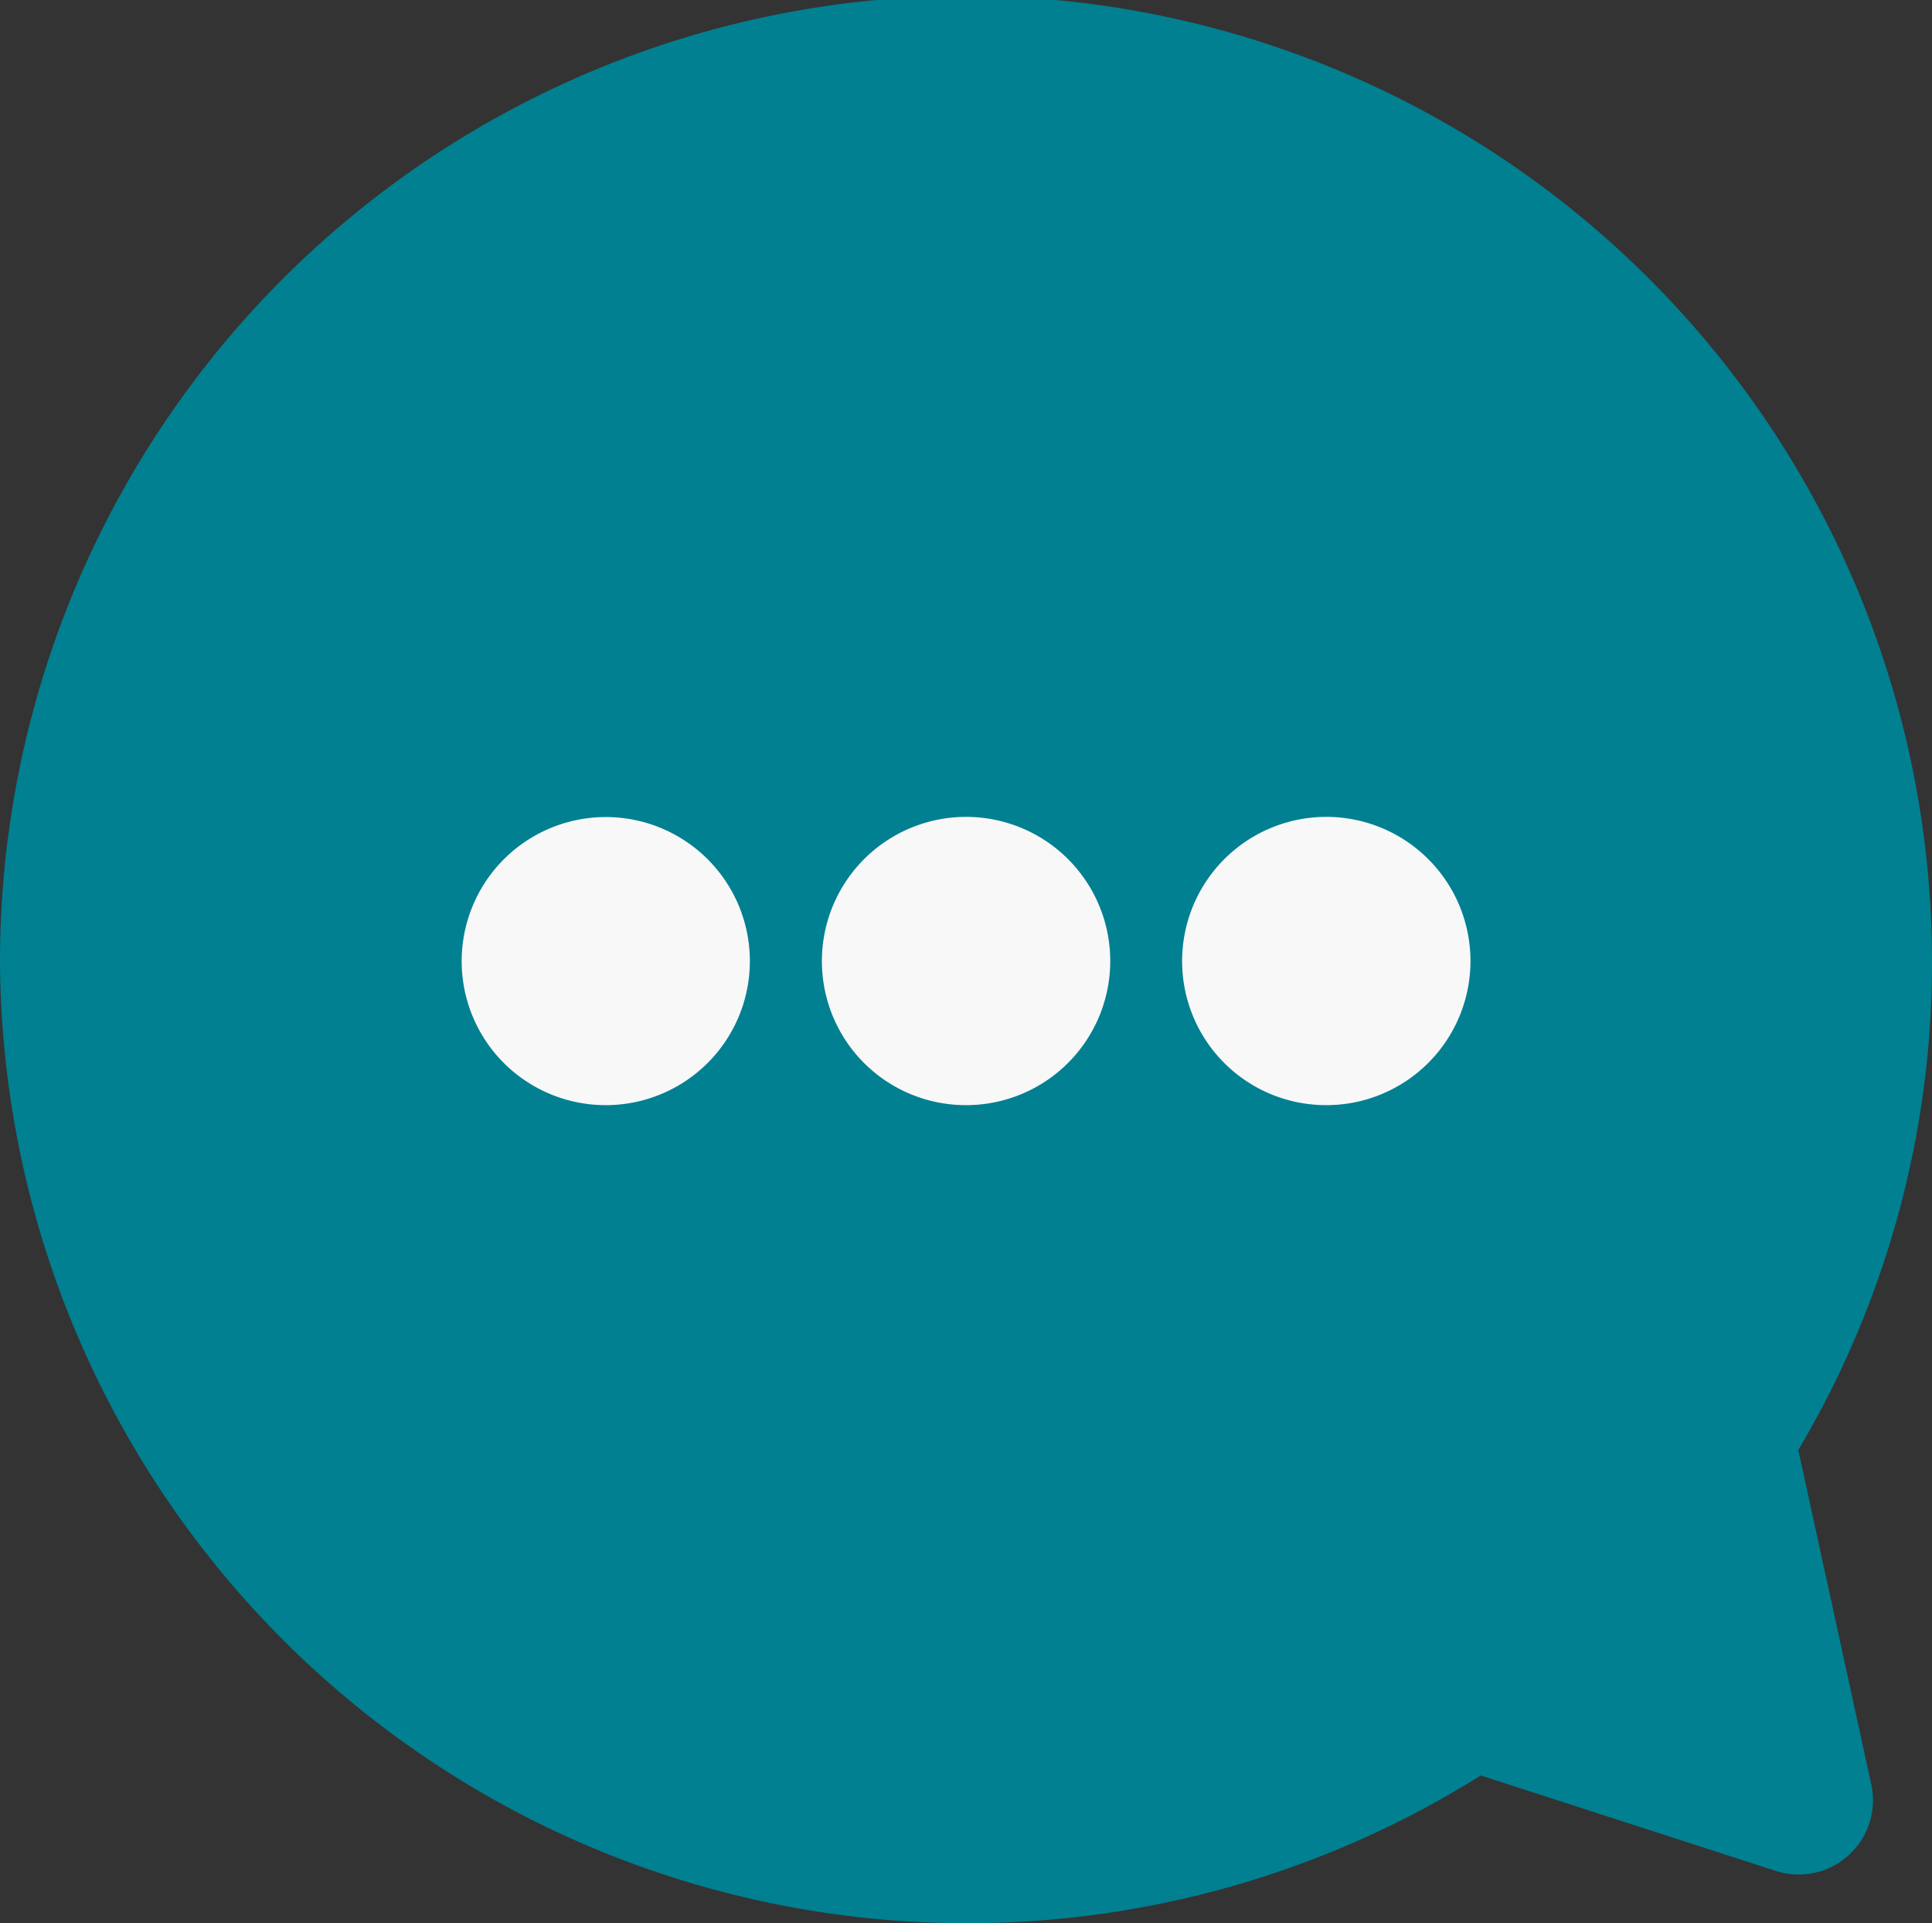
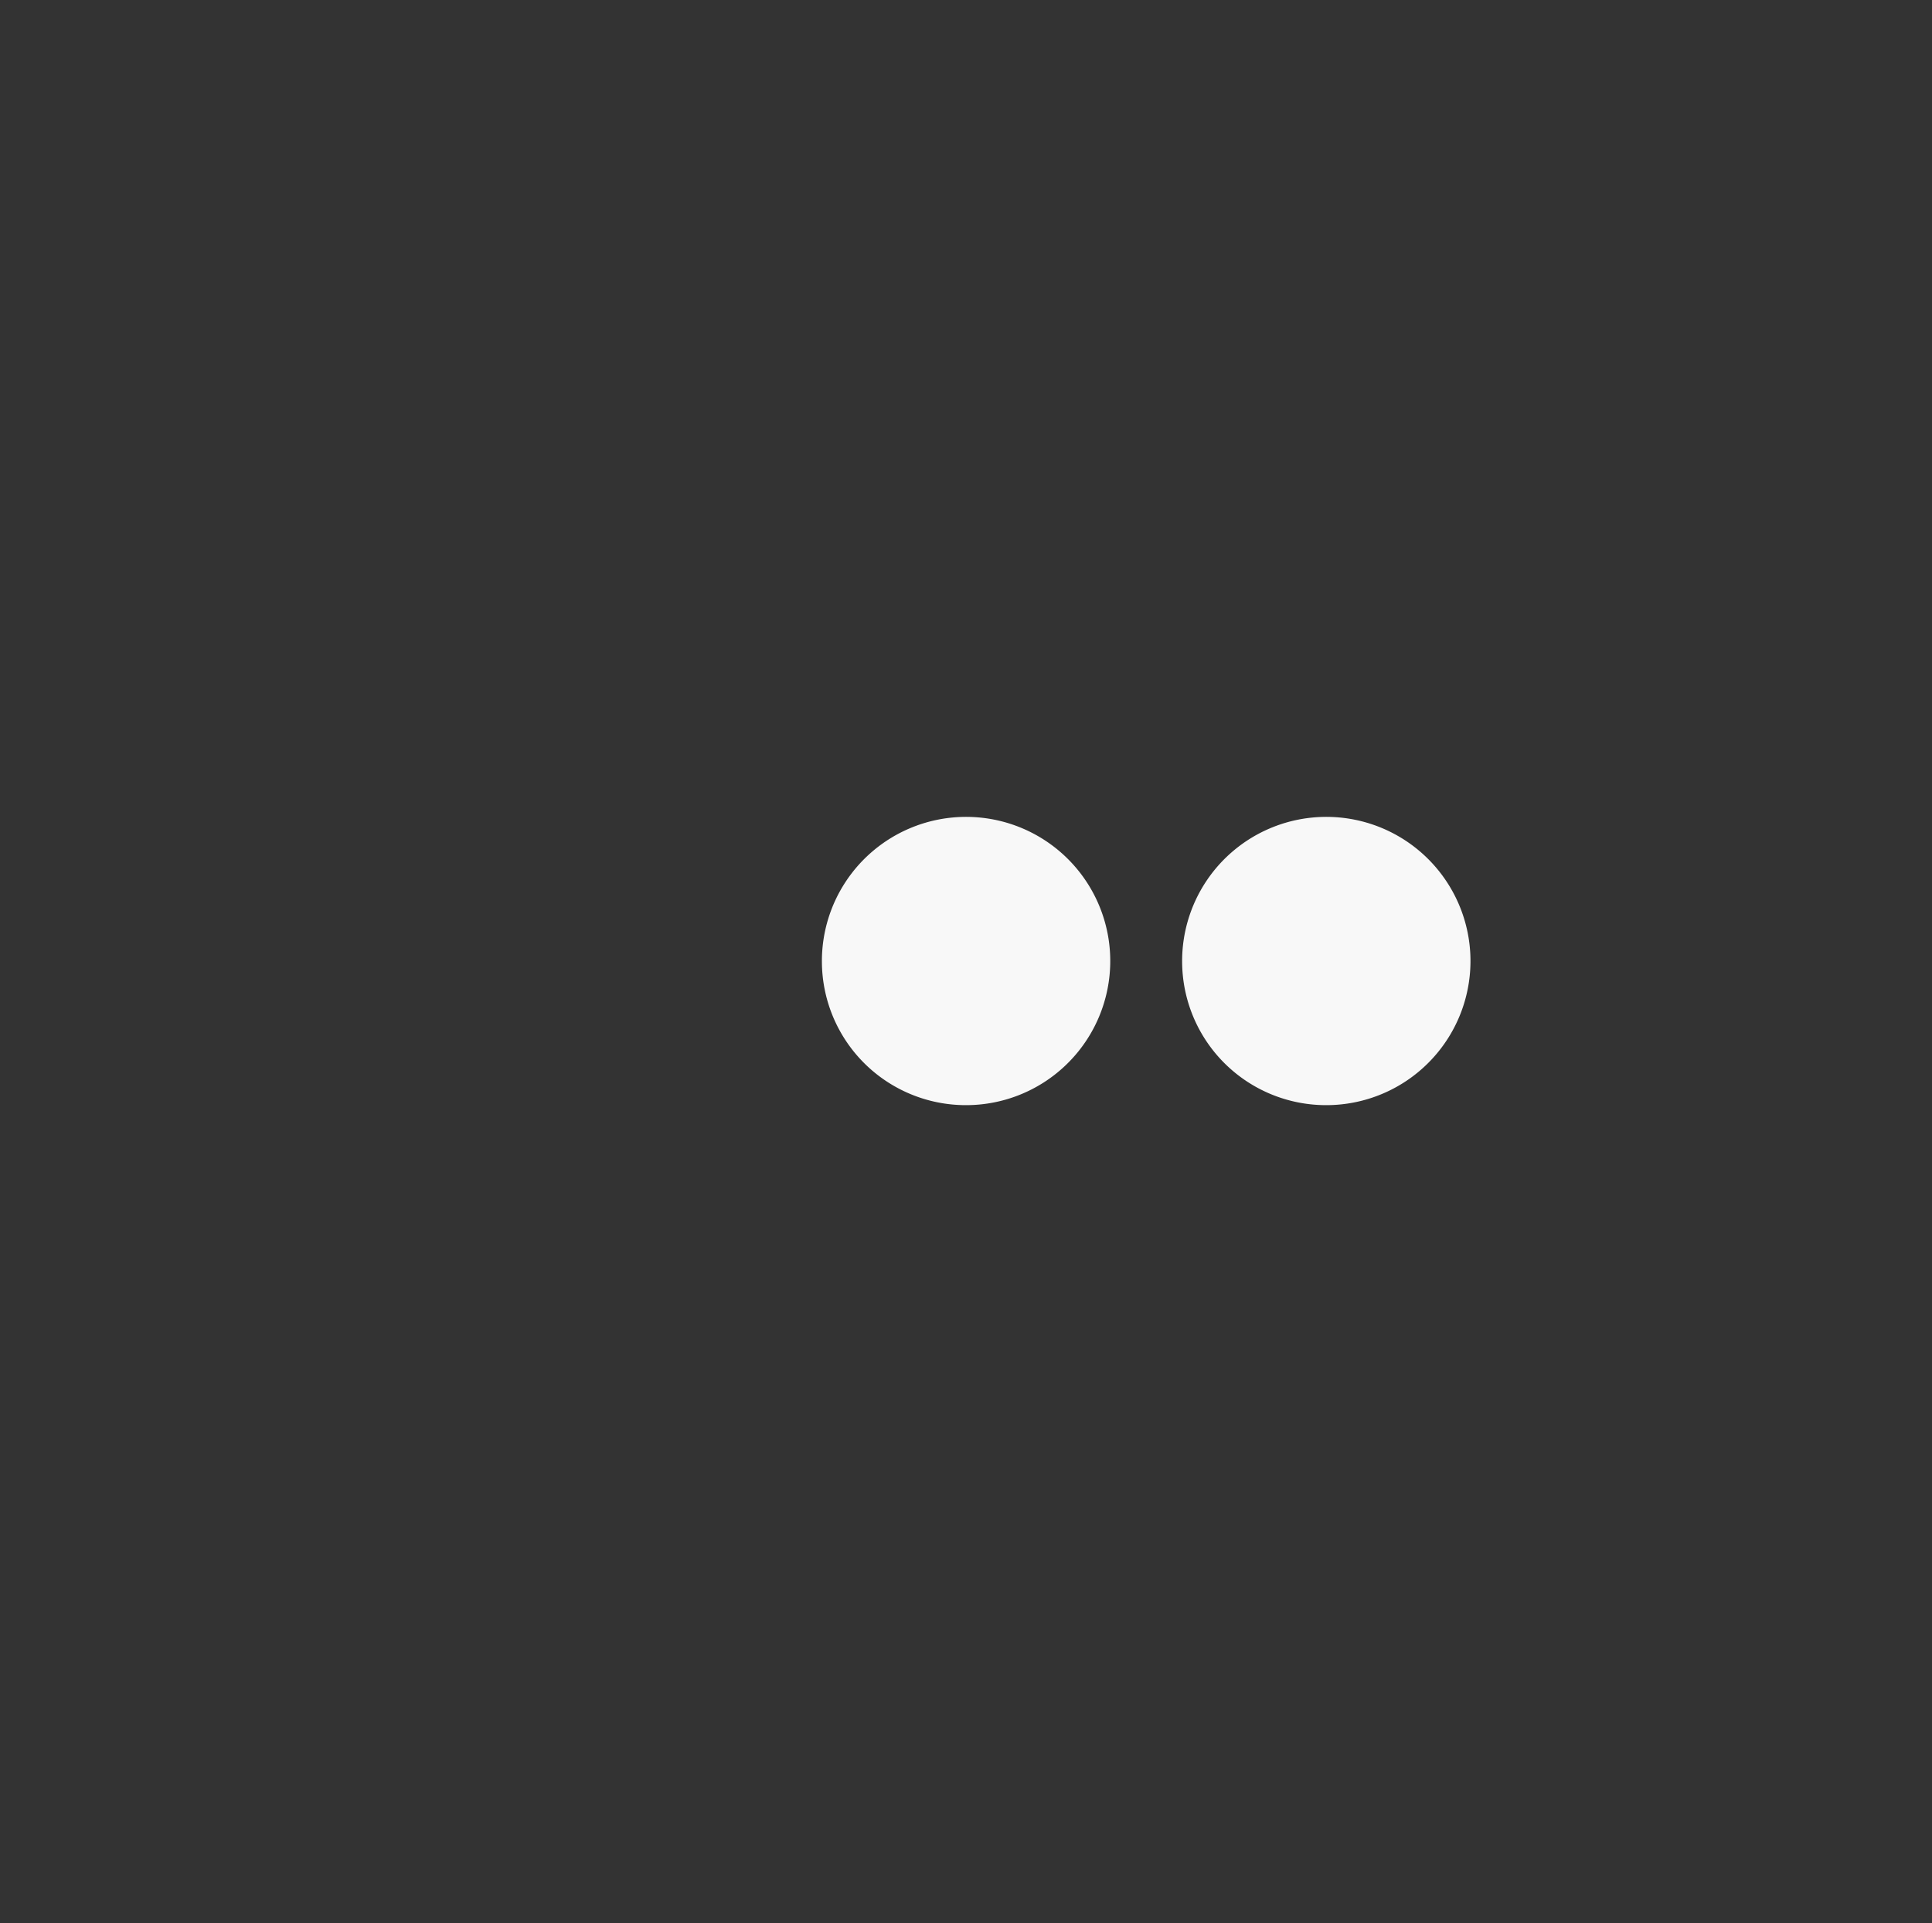
<svg xmlns="http://www.w3.org/2000/svg" width="23.25" height="23.151" viewBox="0 0 23.25 23.151">
  <rect x="0" y="0" width="23.25" height="23.151" fill="#333333" stroke="none" />
-   <path d="M0,11.575a11.625,11.625,0,0,1,23.25,0,11.485,11.485,0,0,1-1.609,5.879l.879,4.029a.894.894,0,0,1-1.152,1.037L17.82,21.372A11.637,11.637,0,0,1,0,11.575Z" transform="translate(0 0)" fill="#008091" />
-   <path d="M8.67,1.729a1.735,1.735,0,1,1,1.736,1.726A1.732,1.732,0,0,1,8.67,1.729Zm-4.335,0A1.735,1.735,0,1,1,6.068,3.455,1.732,1.732,0,0,1,4.335,1.729ZM0,1.729A1.734,1.734,0,1,1,1.734,3.455,1.732,1.732,0,0,1,0,1.729Z" transform="translate(5.556 9.848)" fill="#f8f8f8" />
+   <path d="M8.67,1.729a1.735,1.735,0,1,1,1.736,1.726A1.732,1.732,0,0,1,8.67,1.729Zm-4.335,0A1.735,1.735,0,1,1,6.068,3.455,1.732,1.732,0,0,1,4.335,1.729ZM0,1.729Z" transform="translate(5.556 9.848)" fill="#f8f8f8" />
</svg>